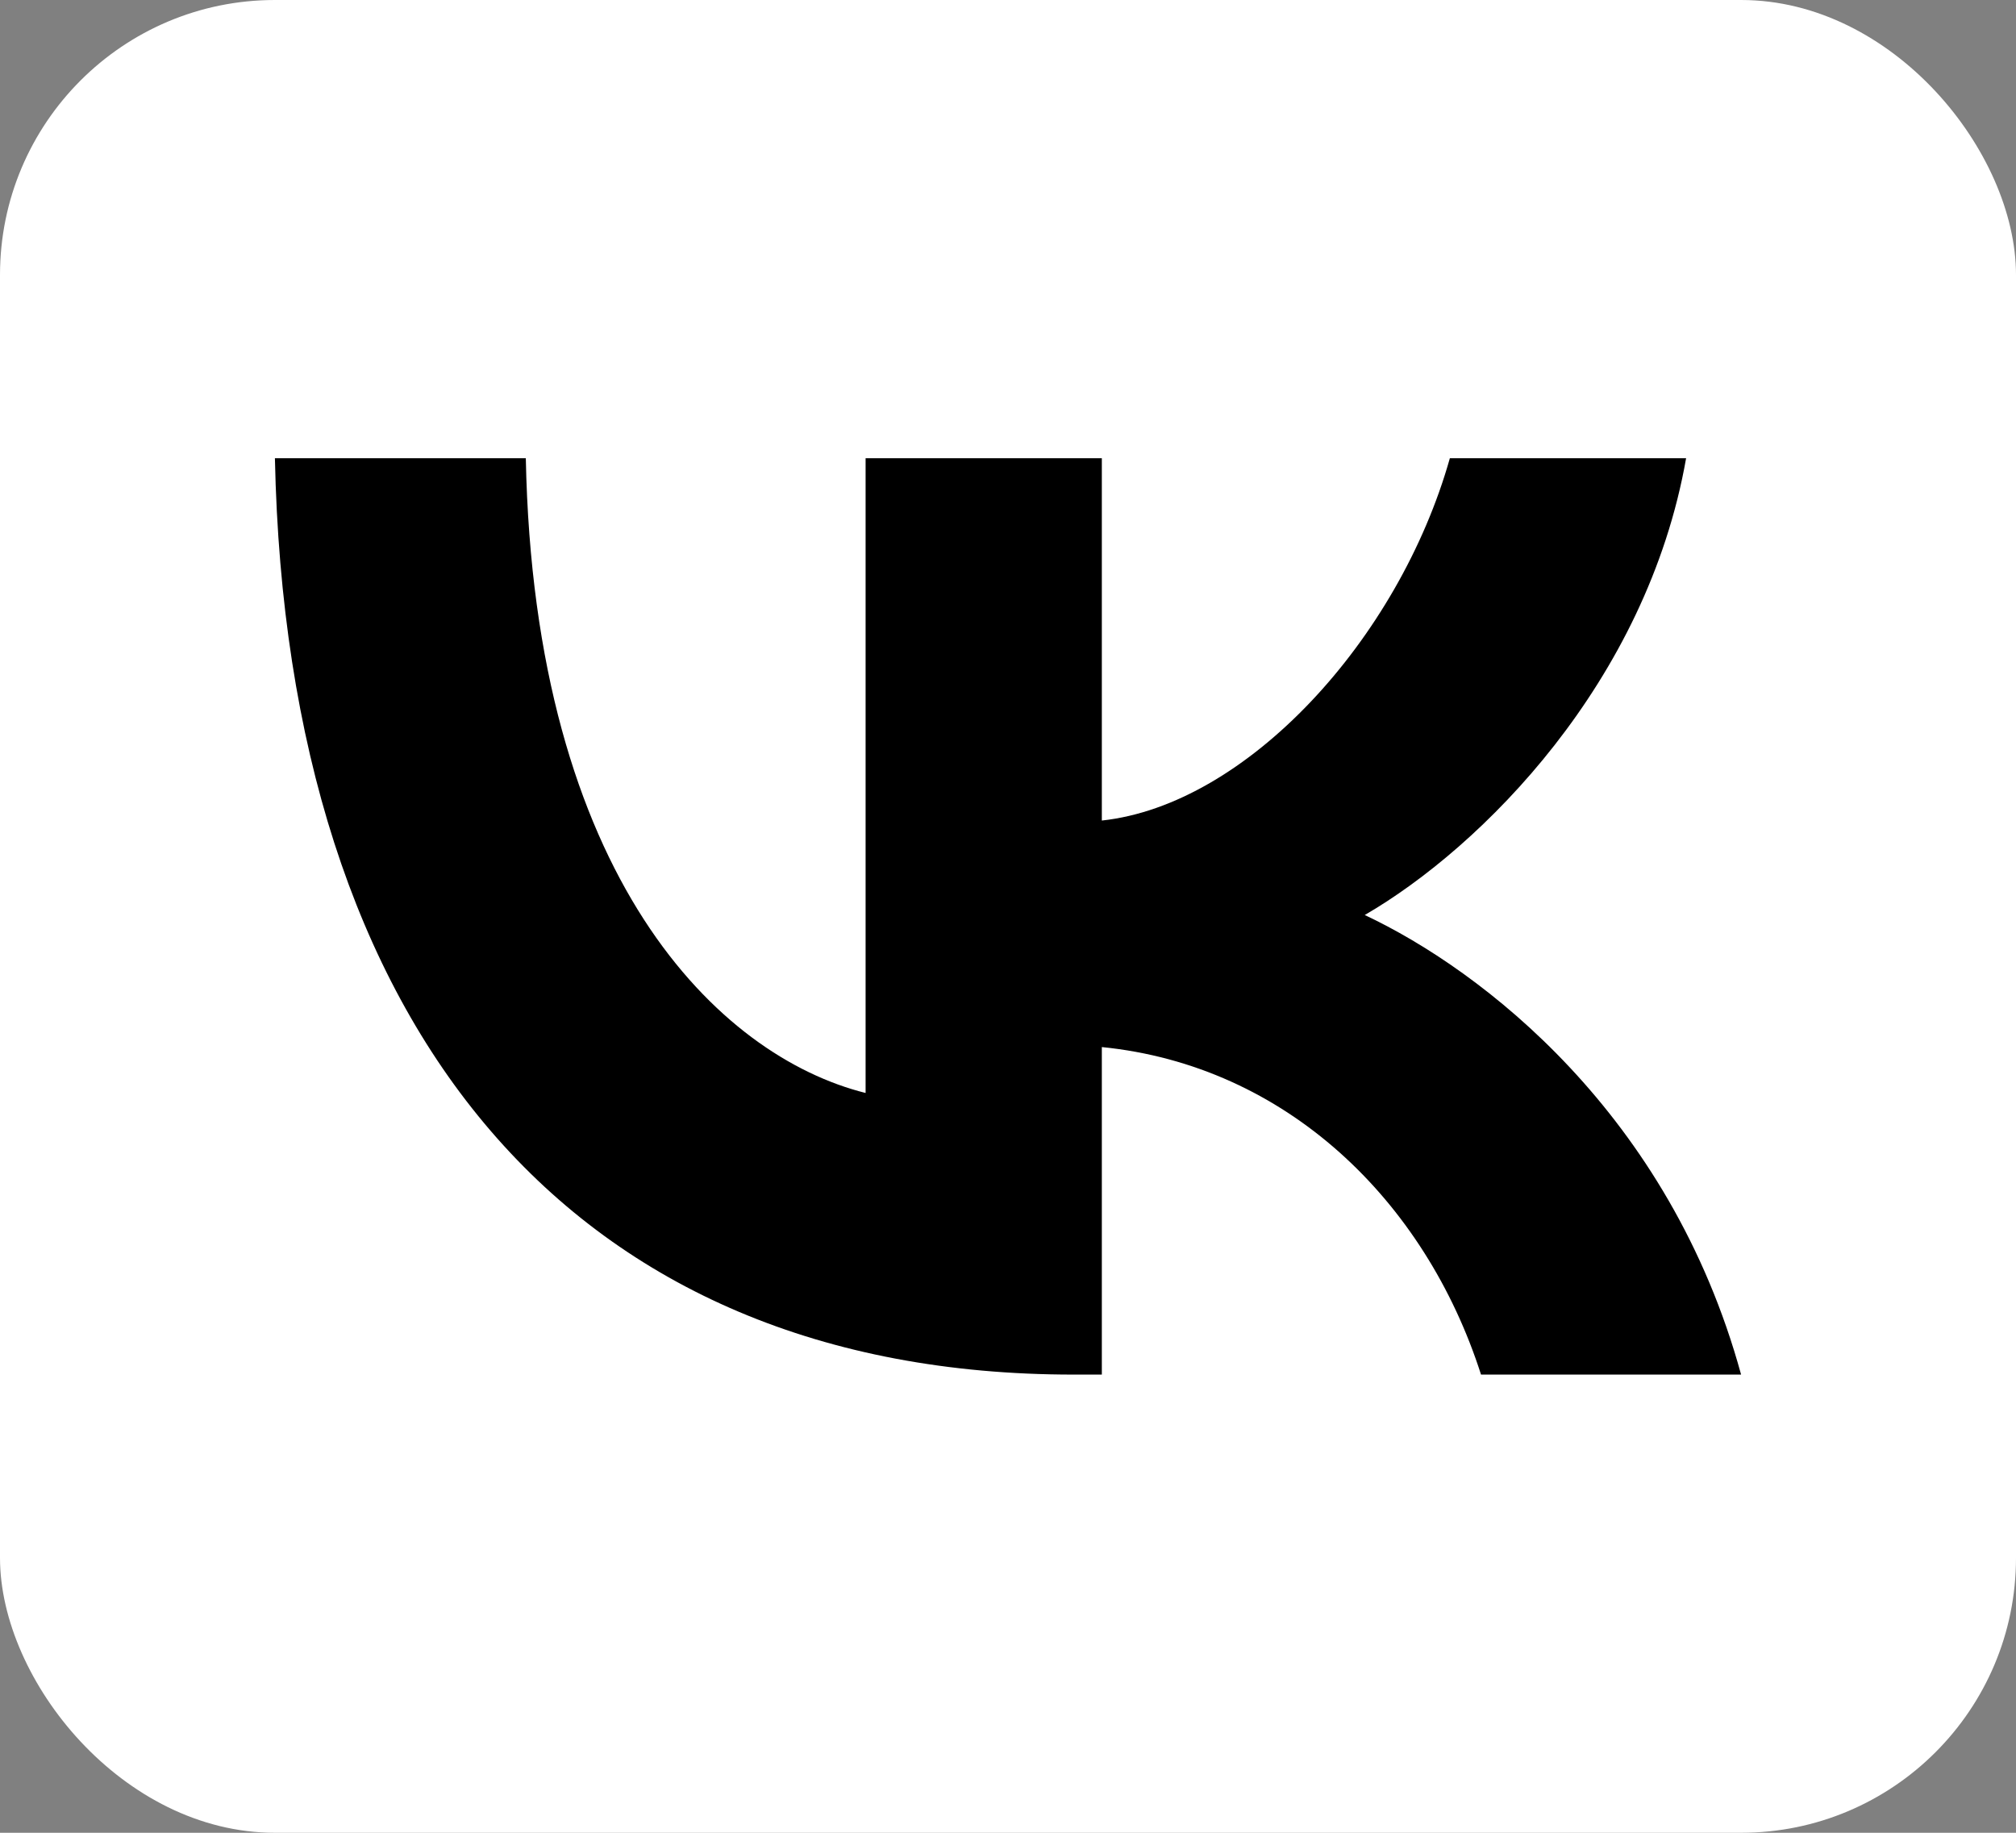
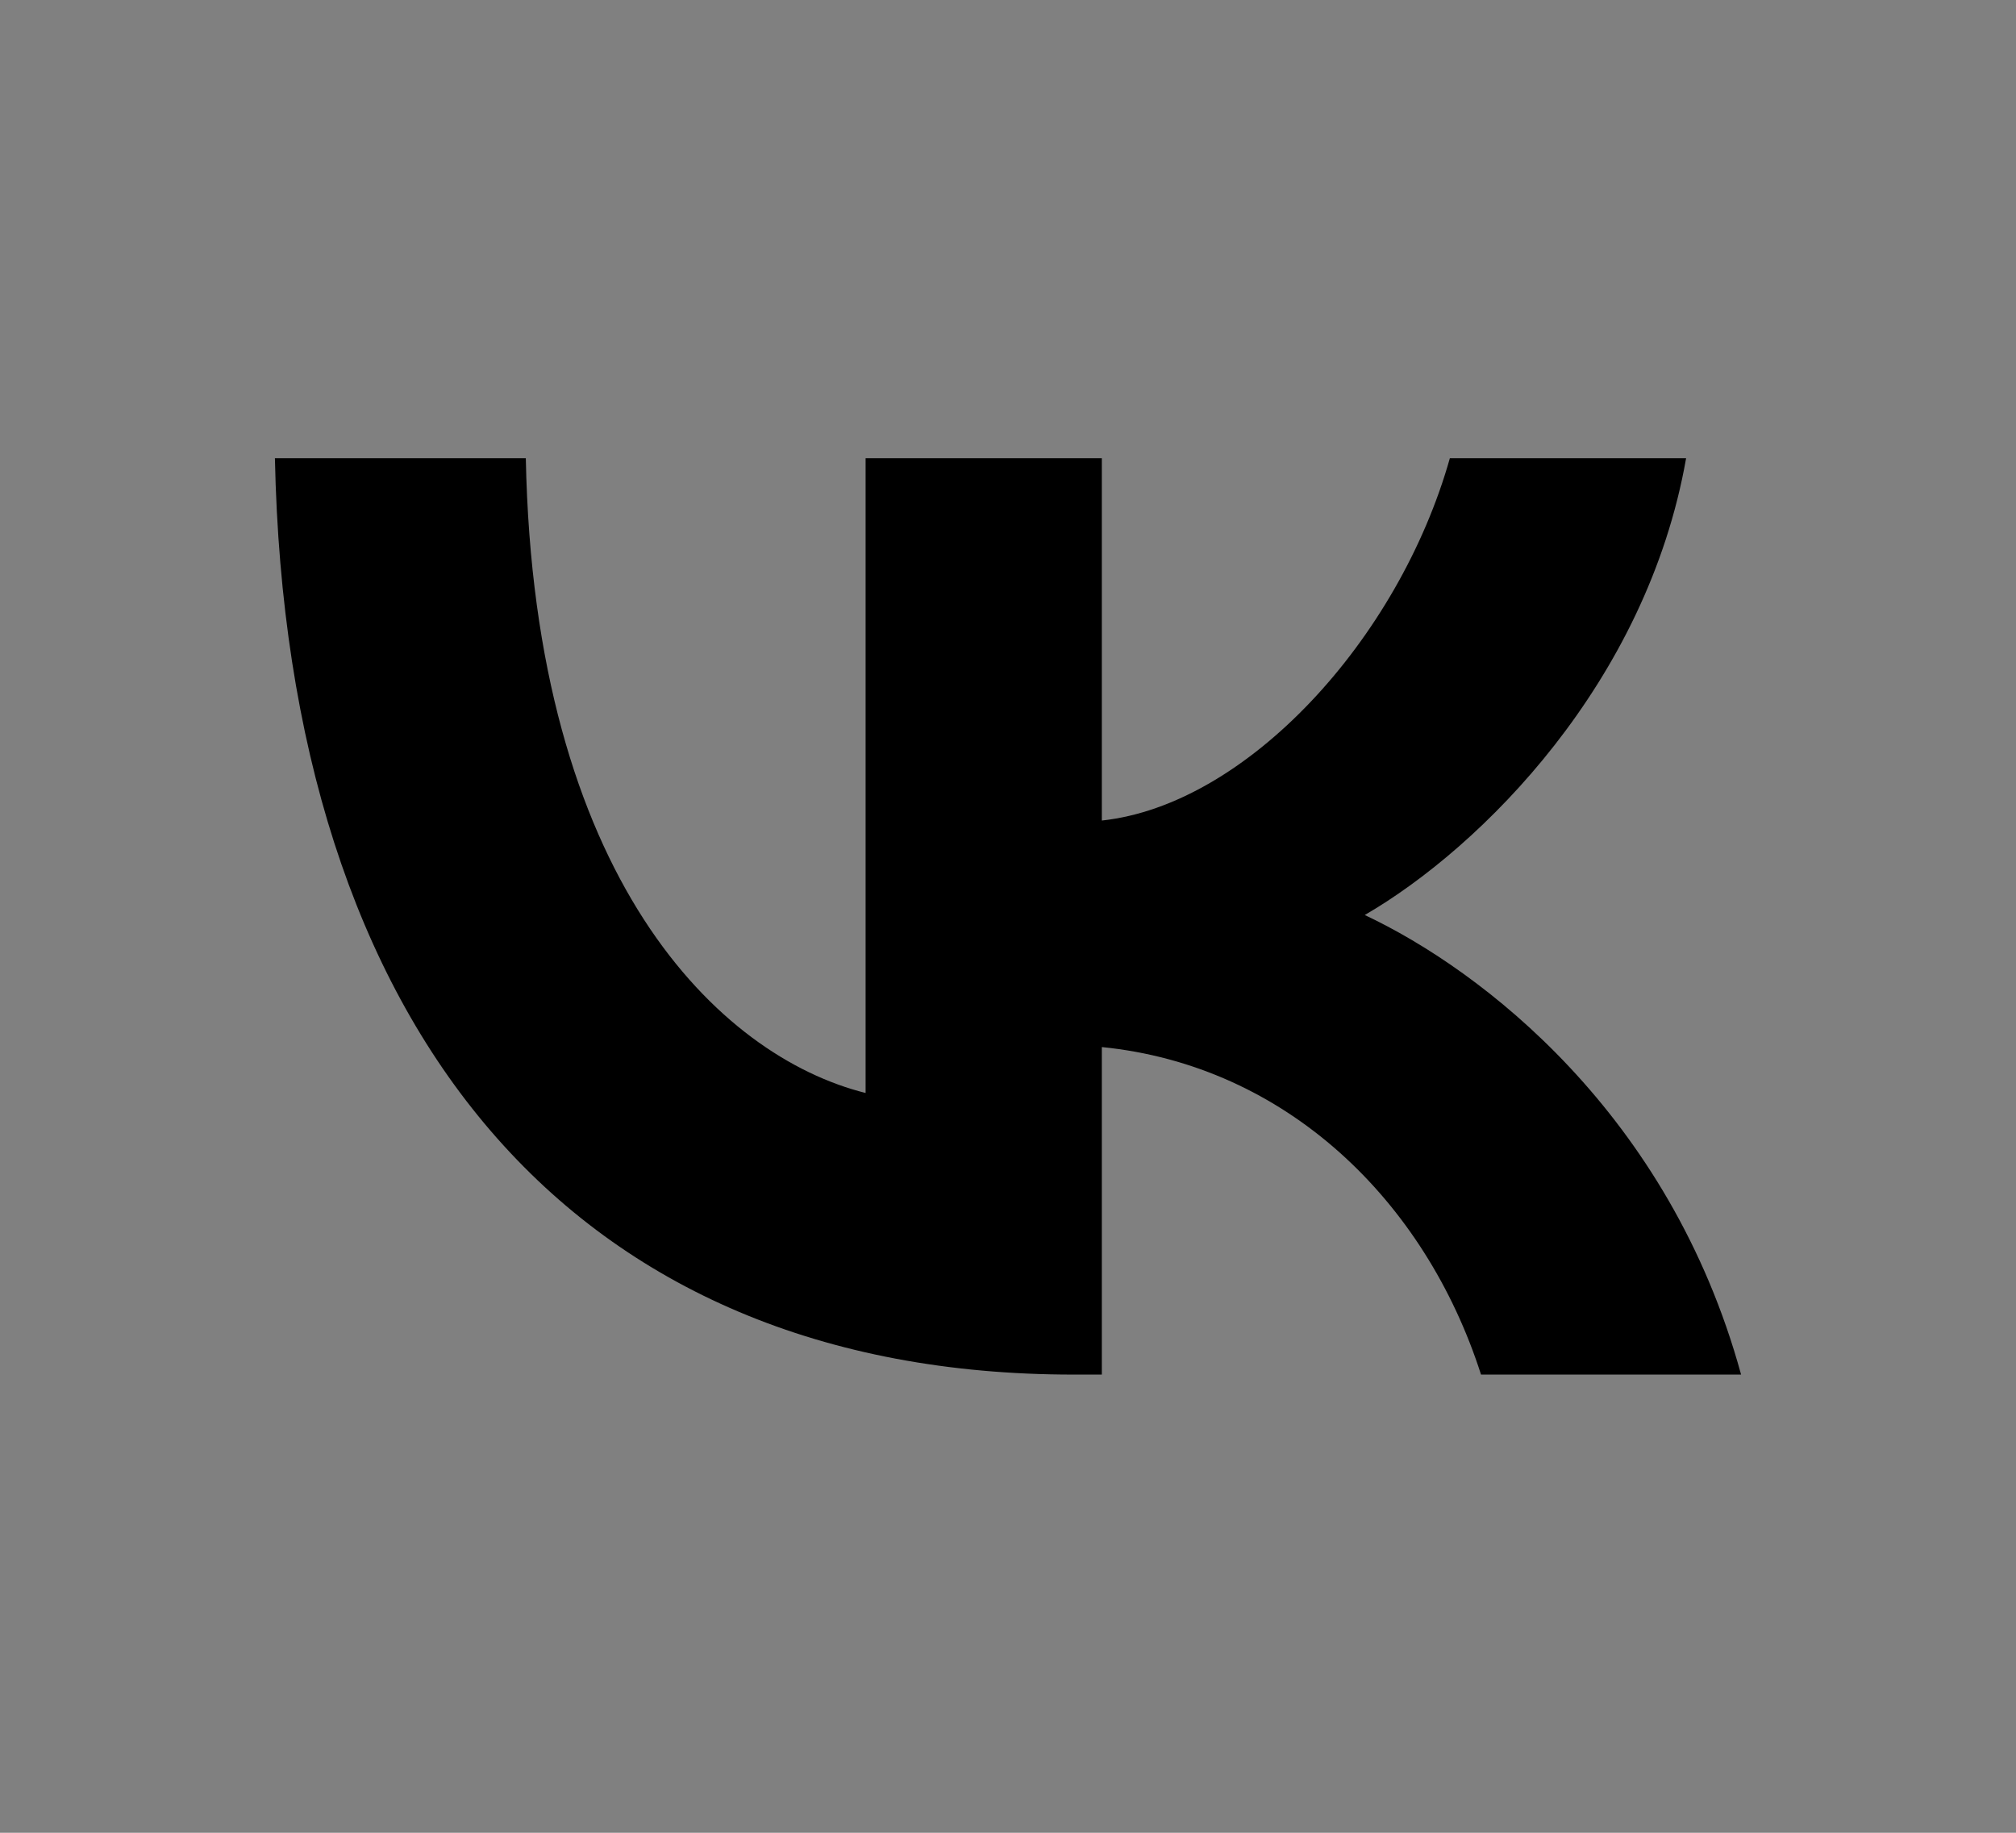
<svg xmlns="http://www.w3.org/2000/svg" width="22" height="20" viewBox="0 0 22 20" fill="none">
  <rect x="0" y="0" width="22" height="20" fill="#808080" stroke="none" />
-   <rect width="22" height="20" rx="3" fill="white" />
  <path d="M11.714 15C6.248 15 3.13 11.246 3 5H5.738C5.828 9.585 7.847 11.527 9.446 11.927V5H12.024V8.954C13.603 8.784 15.262 6.982 15.822 5H18.4C17.971 7.442 16.172 9.244 14.893 9.985C16.172 10.586 18.221 12.157 19 15H16.162C15.552 13.098 14.033 11.627 12.024 11.426V15H11.714Z" fill="black" />
</svg>